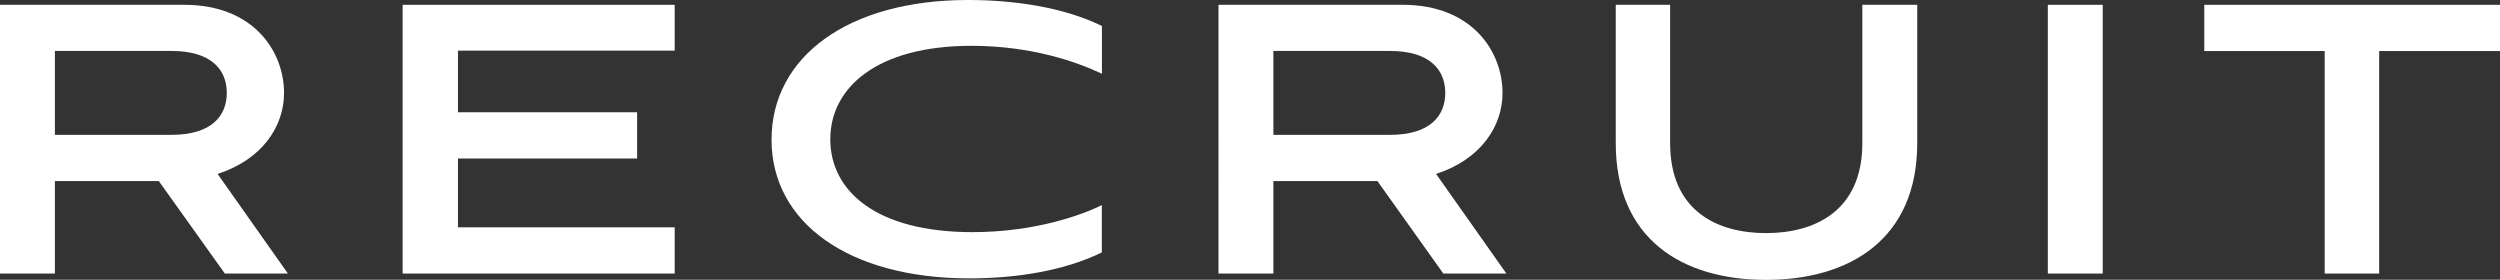
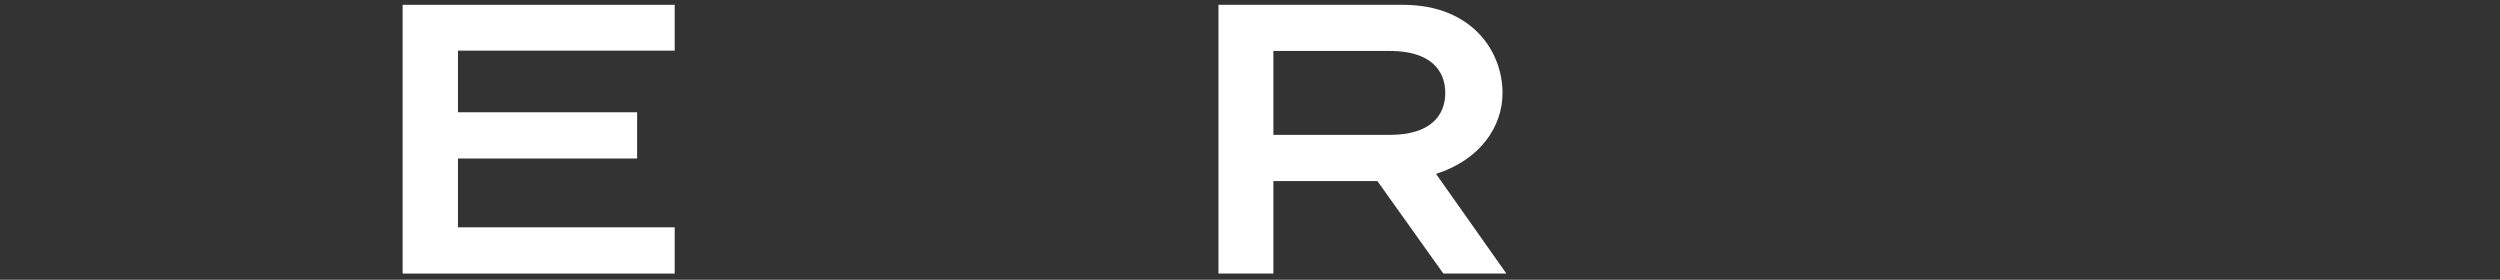
<svg xmlns="http://www.w3.org/2000/svg" id="_レイヤー_2" data-name="レイヤー 2" viewBox="0 0 233.59 26.14">
  <rect x="0" y="0" width="233.59" height="26.14" fill="#333333" stroke="none" />
  <defs>
    <style>
      .cls-1 {
        fill: #fff;
        stroke-width: 0px;
      }
    </style>
  </defs>
  <g id="_レイヤー_1-2" data-name="レイヤー 1">
    <g>
-       <path class="cls-1" d="m21.01,25.56l-6.17-8.64H5.13v8.64H0V.45h17.23c6.48,0,9.31,4.37,9.31,8.24,0,3.1-2.02,6.21-6.21,7.56l6.57,9.31h-5.89ZM5.13,4.77v7.83h10.89c3.78,0,5.17-1.8,5.17-3.92s-1.39-3.92-5.17-3.92H5.13Z" />
      <path class="cls-1" d="m37.62,25.56V.45h25.42v4.28h-20.25v5.76h16.74v4.32h-16.74v6.43h20.25v4.32h-25.42Z" />
-       <path class="cls-1" d="m102.96,23.58c-3.56,1.75-8.1,2.43-12.38,2.43-11.29,0-18.49-5.22-18.49-12.96S79.24,0,90.45,0c4.14,0,8.86.63,12.51,2.43v4.46c-2.29-1.08-6.53-2.61-12.2-2.61-8.77,0-13.18,3.87-13.18,8.73s4.32,8.68,13.27,8.68c5.89,0,10.26-1.62,12.1-2.52v4.41Z" />
      <path class="cls-1" d="m134.86,25.56l-6.16-8.64h-9.72v8.64h-5.13V.45h17.23c6.48,0,9.31,4.37,9.31,8.24,0,3.1-2.03,6.21-6.21,7.56l6.57,9.31h-5.89Zm-15.88-20.79v7.83h10.89c3.78,0,5.17-1.8,5.17-3.92s-1.4-3.92-5.17-3.92h-10.89Z" />
-       <path class="cls-1" d="m174.01.45h5.13v12.92c0,9-6.34,12.78-14.13,12.78s-14.04-3.78-14.04-12.78V.45h5.08v12.92c0,6.39,4.46,8.41,8.96,8.41s9-2.02,9-8.41V.45Z" />
-       <path class="cls-1" d="m191.34,25.56V.45h5.13v25.11h-5.13Z" />
-       <path class="cls-1" d="m217.21,25.56V4.77h-11.25V.45h27.63v4.32h-11.29v20.79h-5.08Z" />
    </g>
  </g>
</svg>